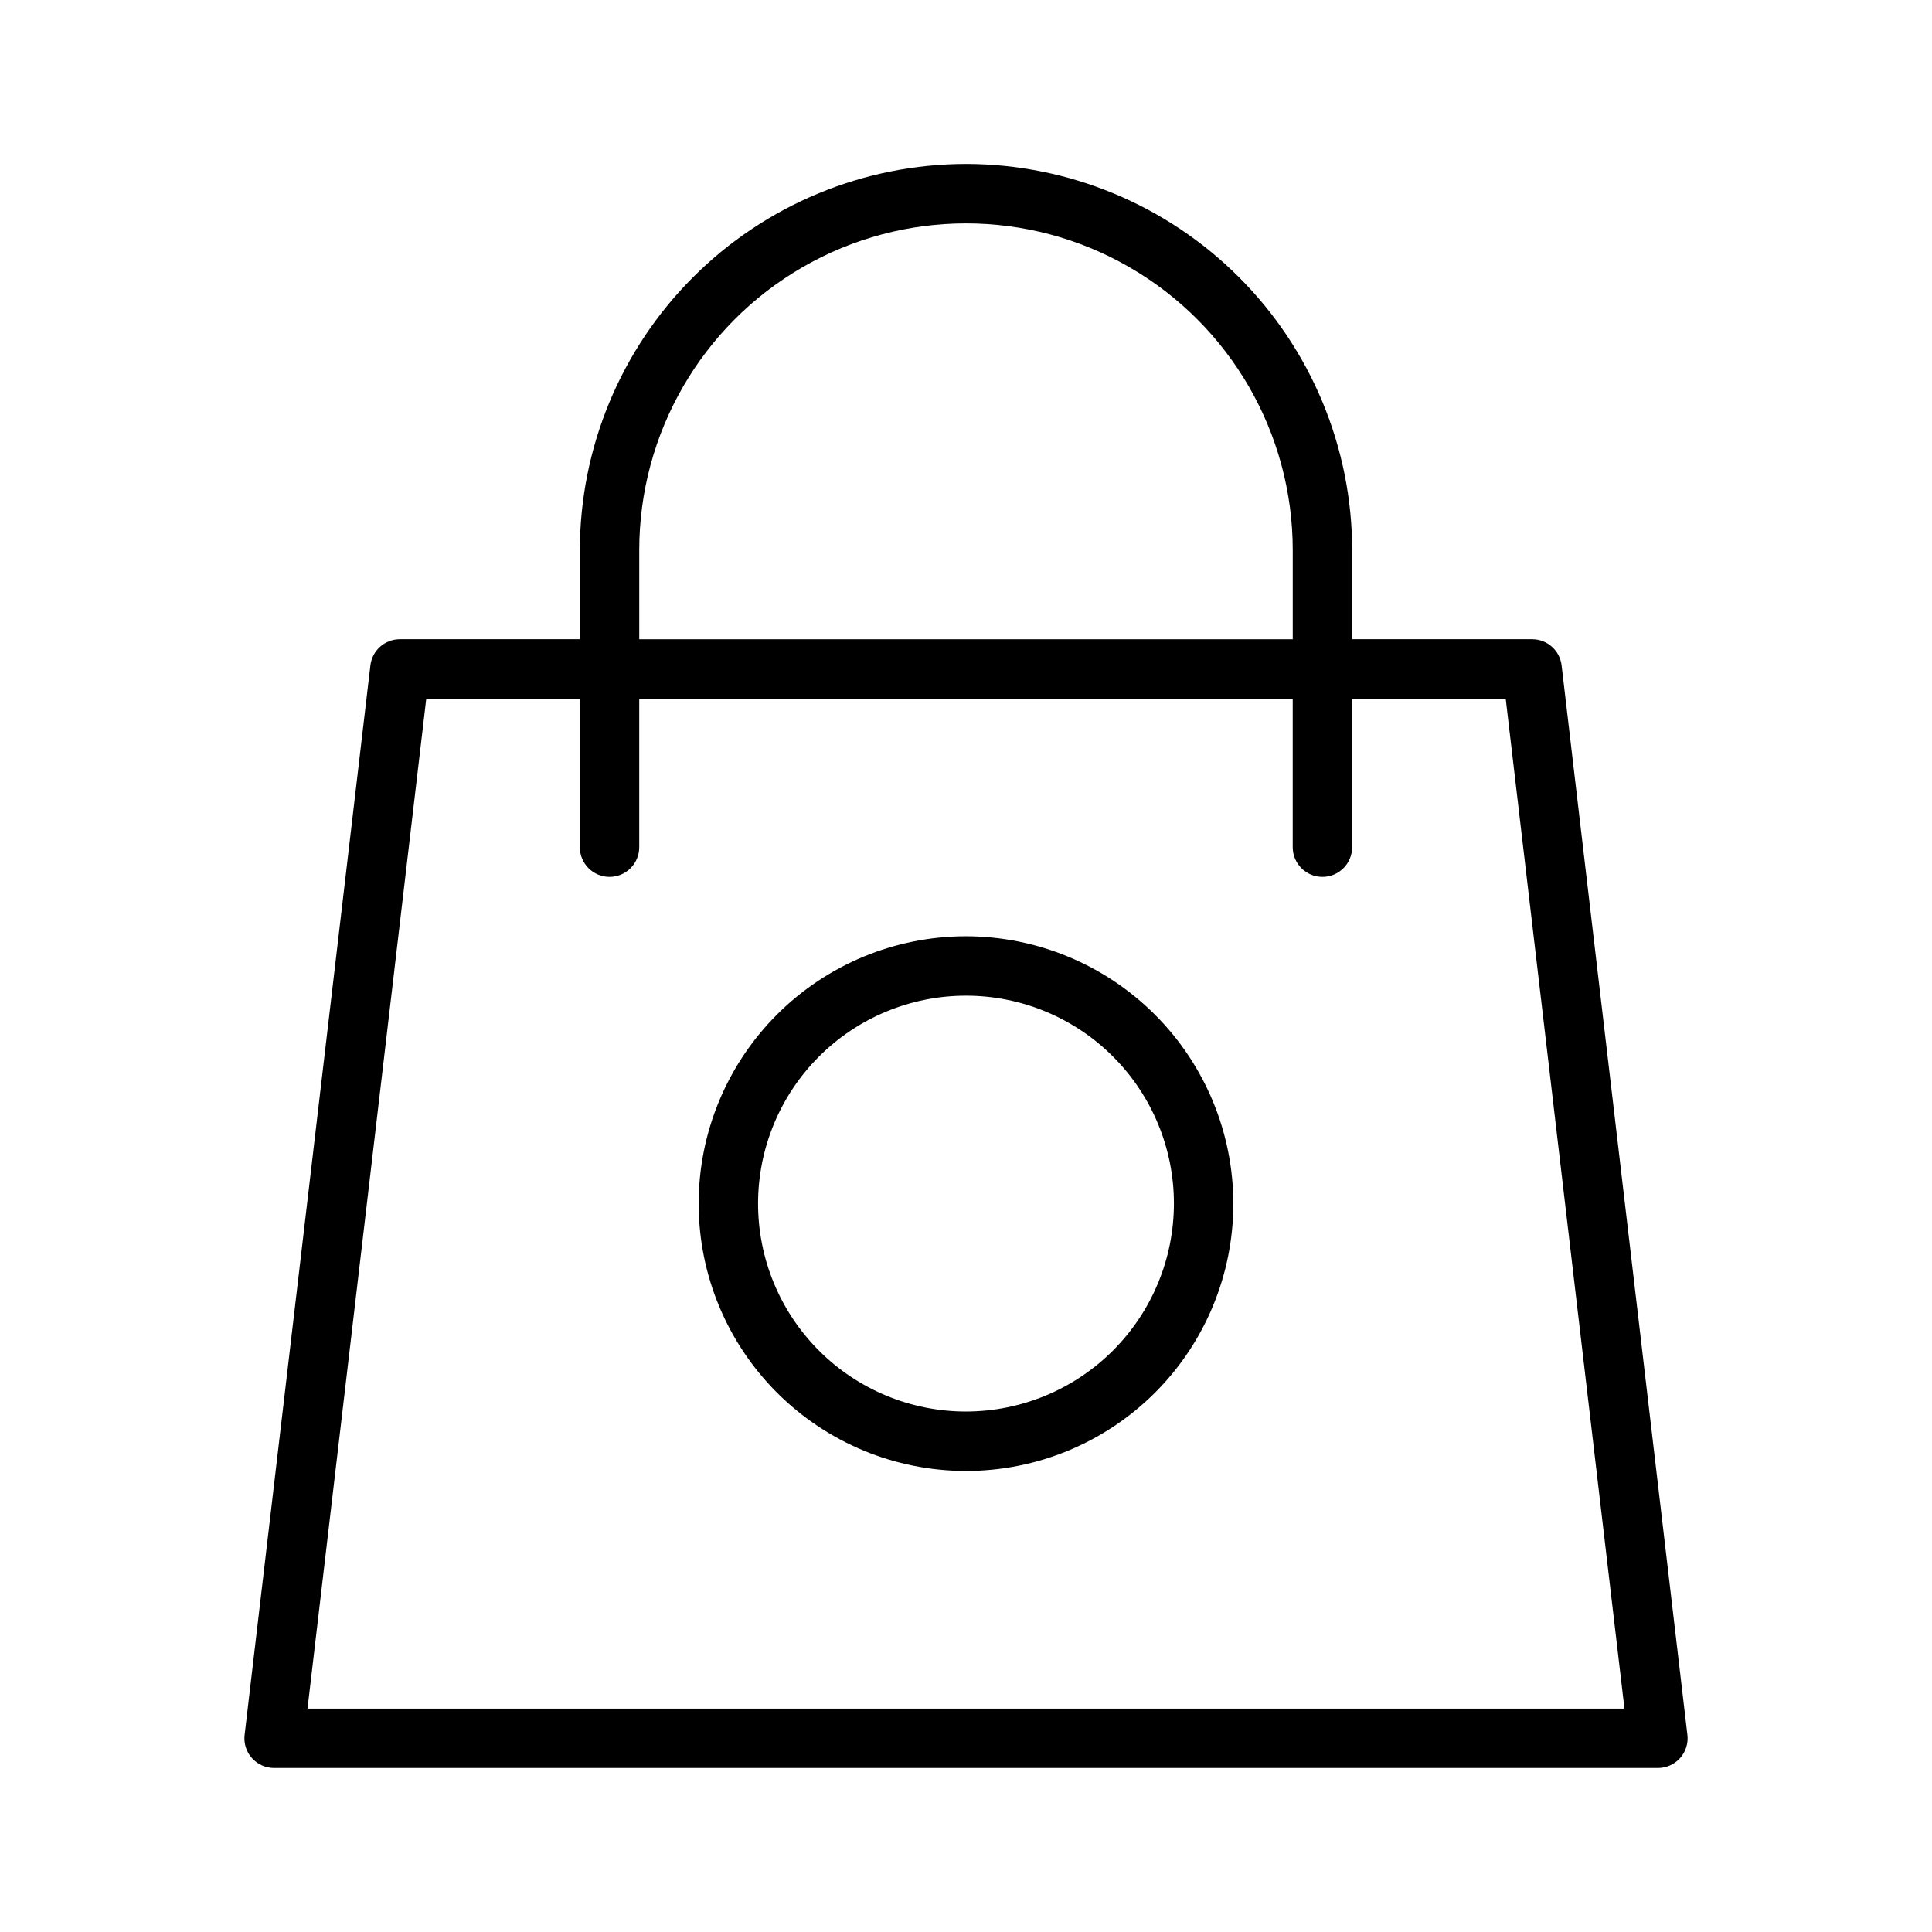
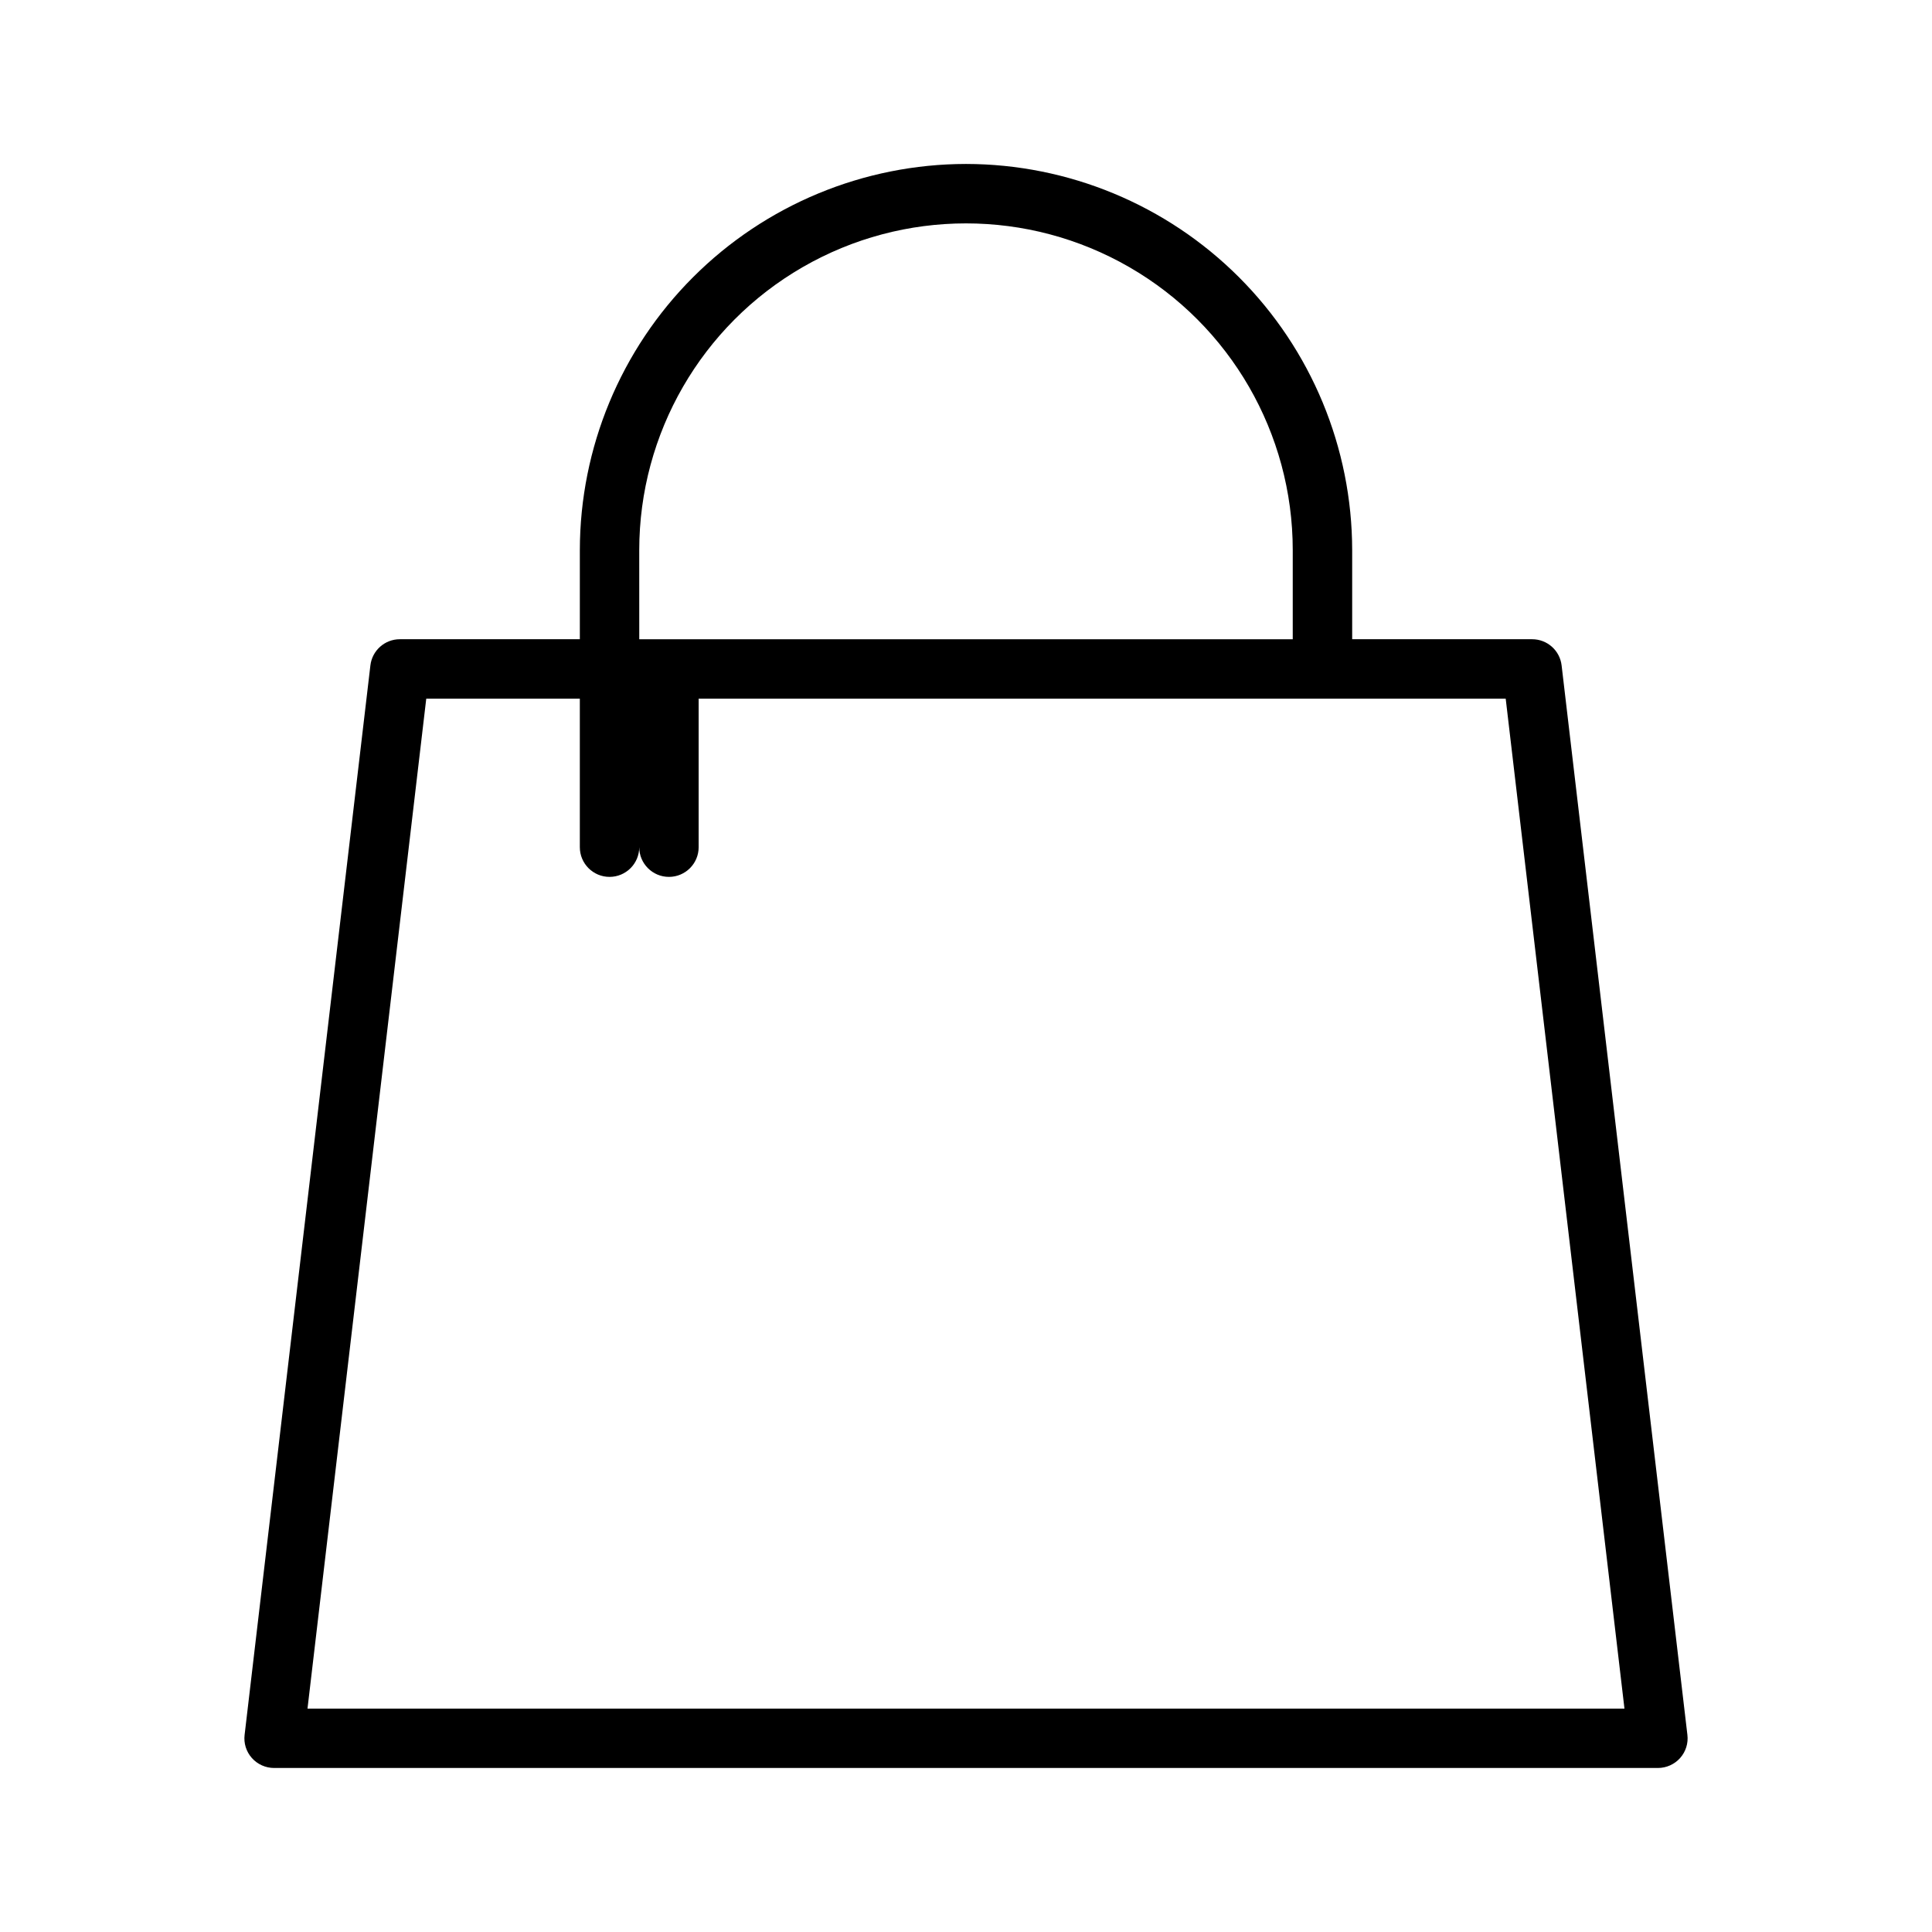
<svg xmlns="http://www.w3.org/2000/svg" fill="#000000" width="800px" height="800px" version="1.1" viewBox="144 144 512 512">
  <g>
-     <path d="m400 187.45c-27.133 0.031-53.145 10.824-72.328 30.008-19.188 19.188-29.977 45.199-30.008 72.328v23.617h-47.695c-3.992-0.004-7.348 2.984-7.812 6.949l-33.332 283.39c-0.273 2.231 0.426 4.469 1.922 6.148 1.496 1.68 3.641 2.641 5.891 2.644h366.73c2.25-0.004 4.391-0.965 5.887-2.644 1.496-1.68 2.195-3.918 1.922-6.148l-33.332-283.39c-0.461-3.965-3.82-6.953-7.812-6.949h-47.691v-23.617c-0.031-27.129-10.824-53.141-30.008-72.328-19.188-19.184-45.199-29.977-72.328-30.008zm-86.594 102.34c0-30.934 16.504-59.523 43.297-74.988 26.789-15.469 59.801-15.469 86.59 0 26.793 15.465 43.297 44.055 43.297 74.988v23.617h-173.18zm229.62 39.359 31.473 267.65-349.01 0.004 31.473-267.65 40.699-0.004v39.363c0 4.348 3.523 7.871 7.871 7.871s7.871-3.523 7.871-7.871v-39.363h173.18v39.363c0 4.348 3.523 7.871 7.871 7.871 4.348 0 7.875-3.523 7.875-7.871v-39.363z" />
-     <path d="m400 392.12c-18.793 0-36.812 7.465-50.098 20.754-13.289 13.285-20.754 31.305-20.754 50.098 0 18.789 7.465 36.809 20.754 50.094 13.285 13.289 31.305 20.754 50.098 20.754 18.789 0 36.809-7.465 50.098-20.754 13.285-13.285 20.75-31.305 20.75-50.094-0.023-18.785-7.492-36.793-20.773-50.074-13.285-13.285-31.293-20.754-50.074-20.777zm0 125.95c-14.617 0-28.633-5.805-38.965-16.141-10.336-10.332-16.141-24.348-16.141-38.961 0-14.617 5.805-28.633 16.141-38.965 10.332-10.336 24.348-16.141 38.965-16.141 14.613 0 28.629 5.805 38.965 16.141 10.332 10.332 16.137 24.348 16.137 38.965-0.016 14.605-5.828 28.613-16.156 38.941-10.332 10.332-24.336 16.145-38.945 16.16z" />
+     <path d="m400 187.45c-27.133 0.031-53.145 10.824-72.328 30.008-19.188 19.188-29.977 45.199-30.008 72.328v23.617h-47.695c-3.992-0.004-7.348 2.984-7.812 6.949l-33.332 283.39c-0.273 2.231 0.426 4.469 1.922 6.148 1.496 1.68 3.641 2.641 5.891 2.644h366.73c2.25-0.004 4.391-0.965 5.887-2.644 1.496-1.68 2.195-3.918 1.922-6.148l-33.332-283.39c-0.461-3.965-3.82-6.953-7.812-6.949h-47.691v-23.617c-0.031-27.129-10.824-53.141-30.008-72.328-19.188-19.184-45.199-29.977-72.328-30.008zm-86.594 102.34c0-30.934 16.504-59.523 43.297-74.988 26.789-15.469 59.801-15.469 86.59 0 26.793 15.465 43.297 44.055 43.297 74.988v23.617h-173.18zm229.62 39.359 31.473 267.65-349.01 0.004 31.473-267.65 40.699-0.004v39.363c0 4.348 3.523 7.871 7.871 7.871s7.871-3.523 7.871-7.871v-39.363v39.363c0 4.348 3.523 7.871 7.871 7.871 4.348 0 7.875-3.523 7.875-7.871v-39.363z" />
  </g>
</svg>